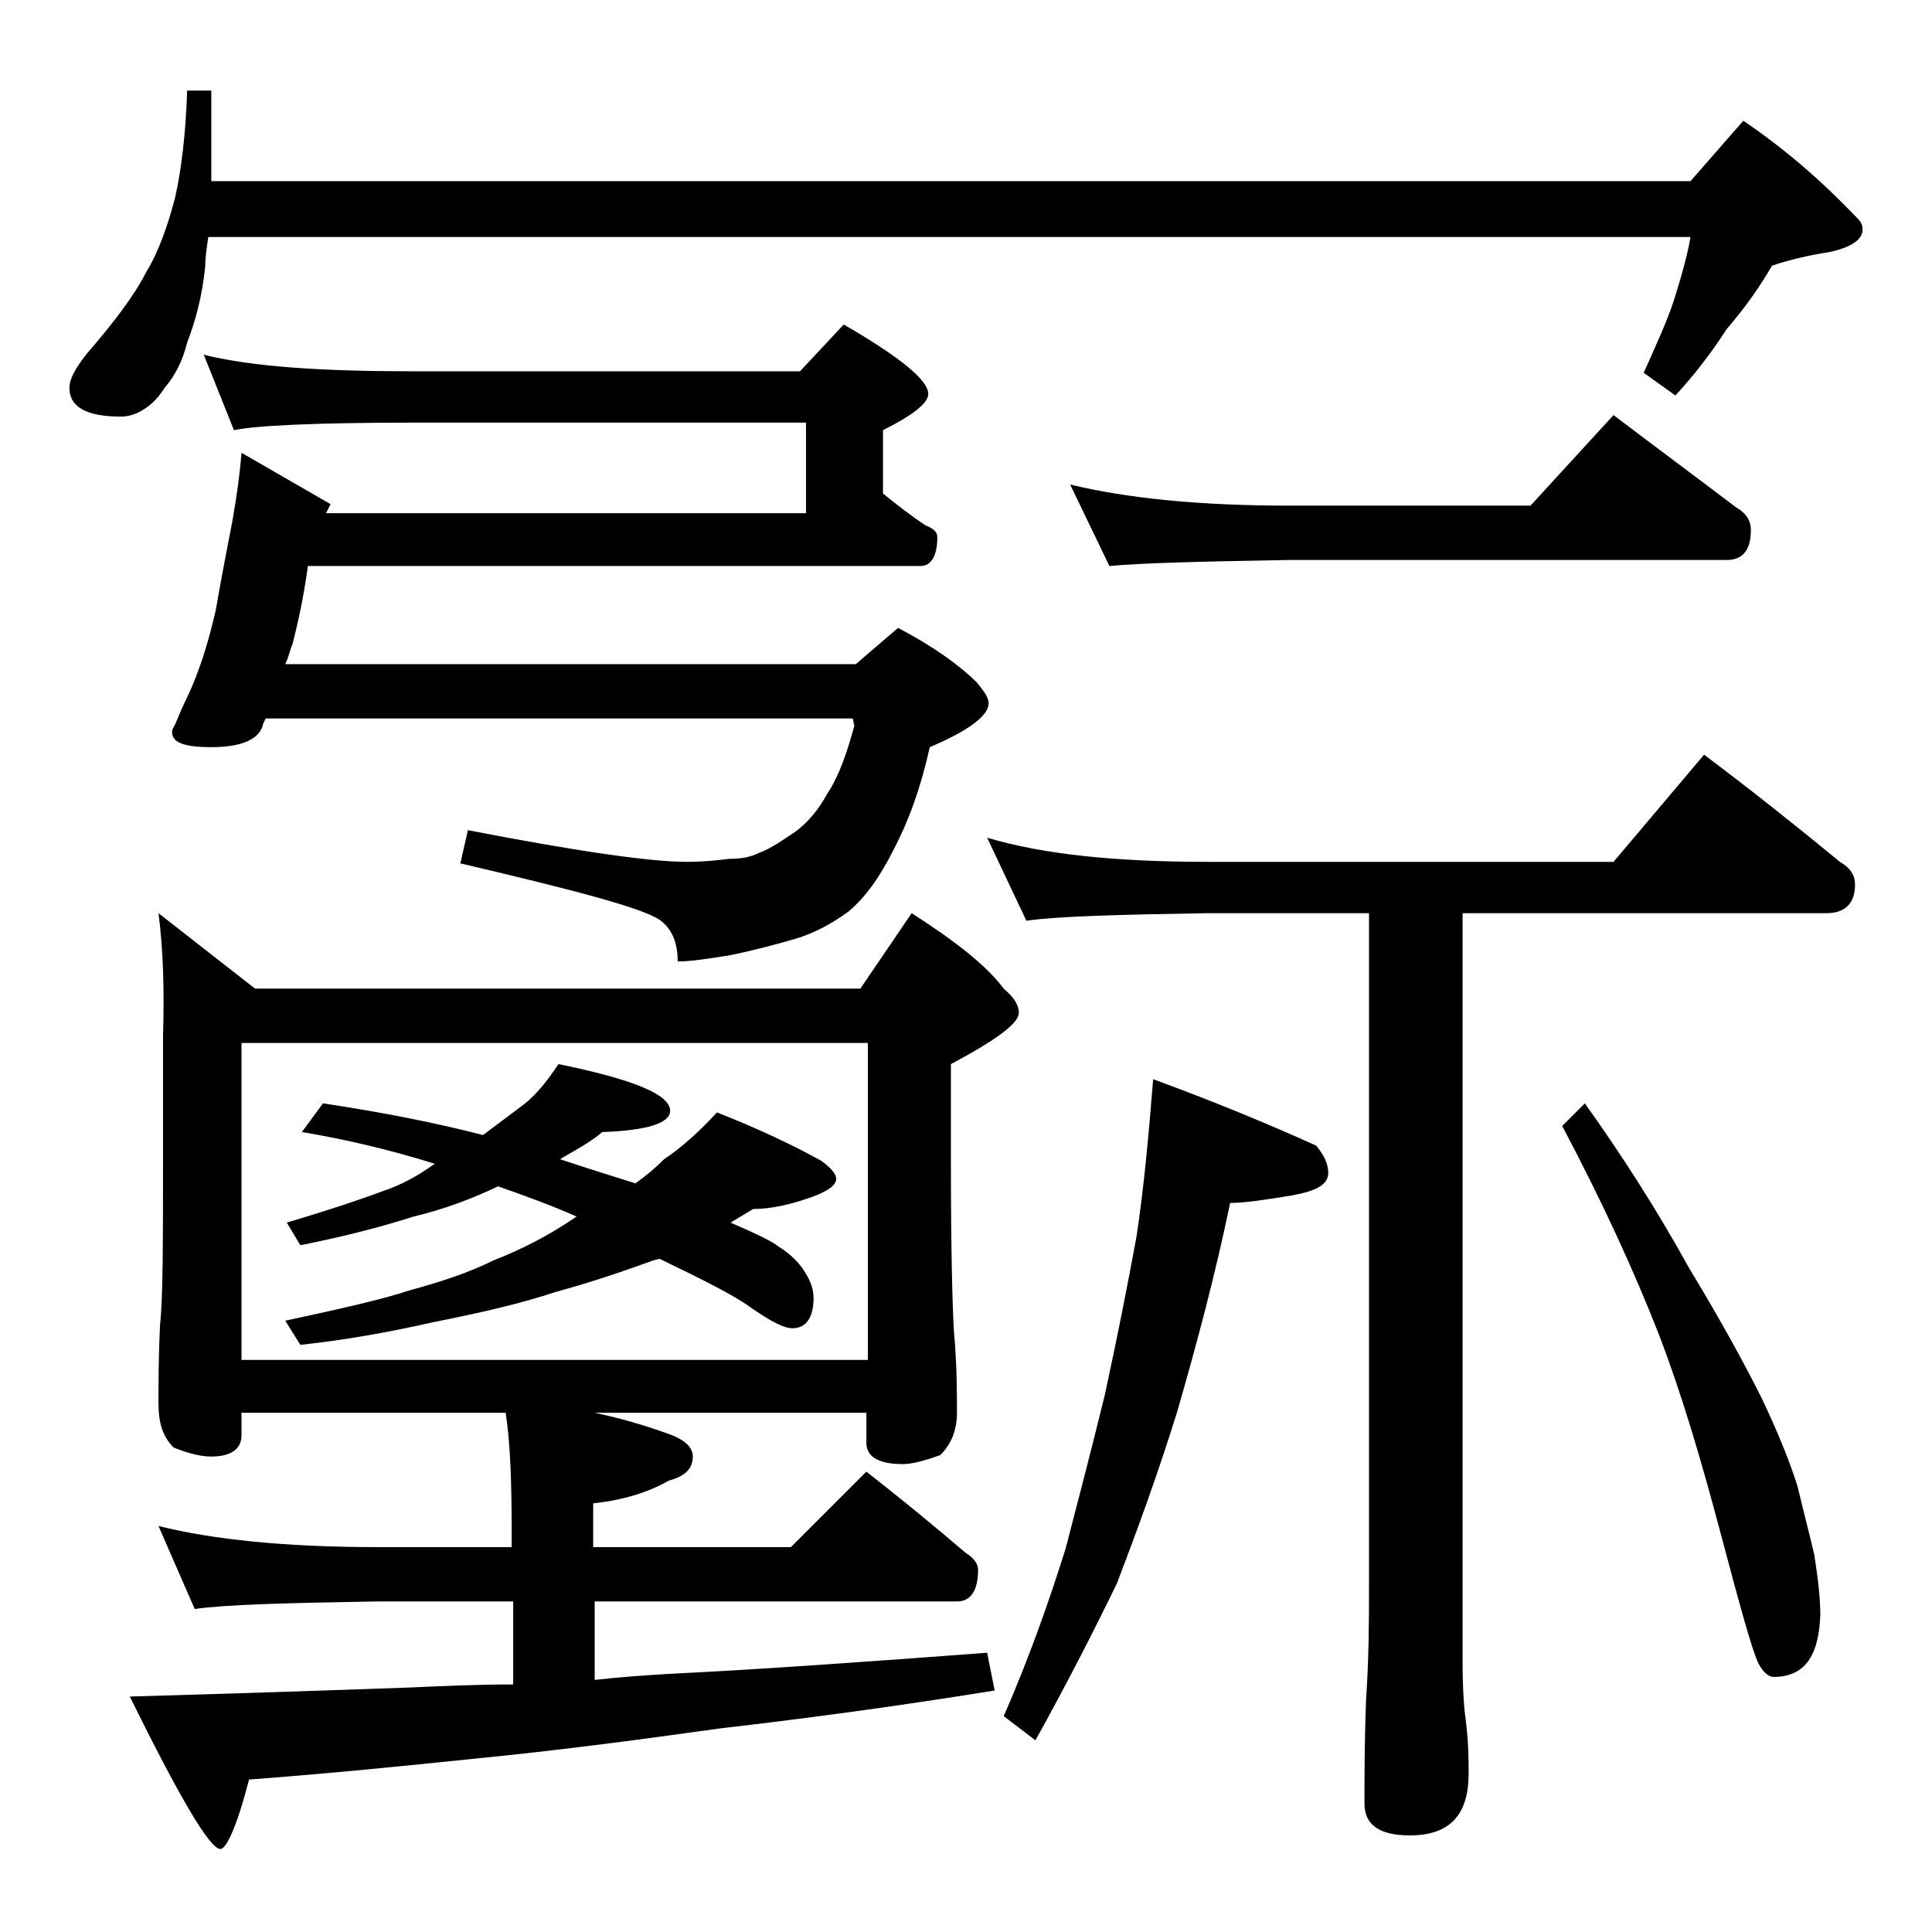
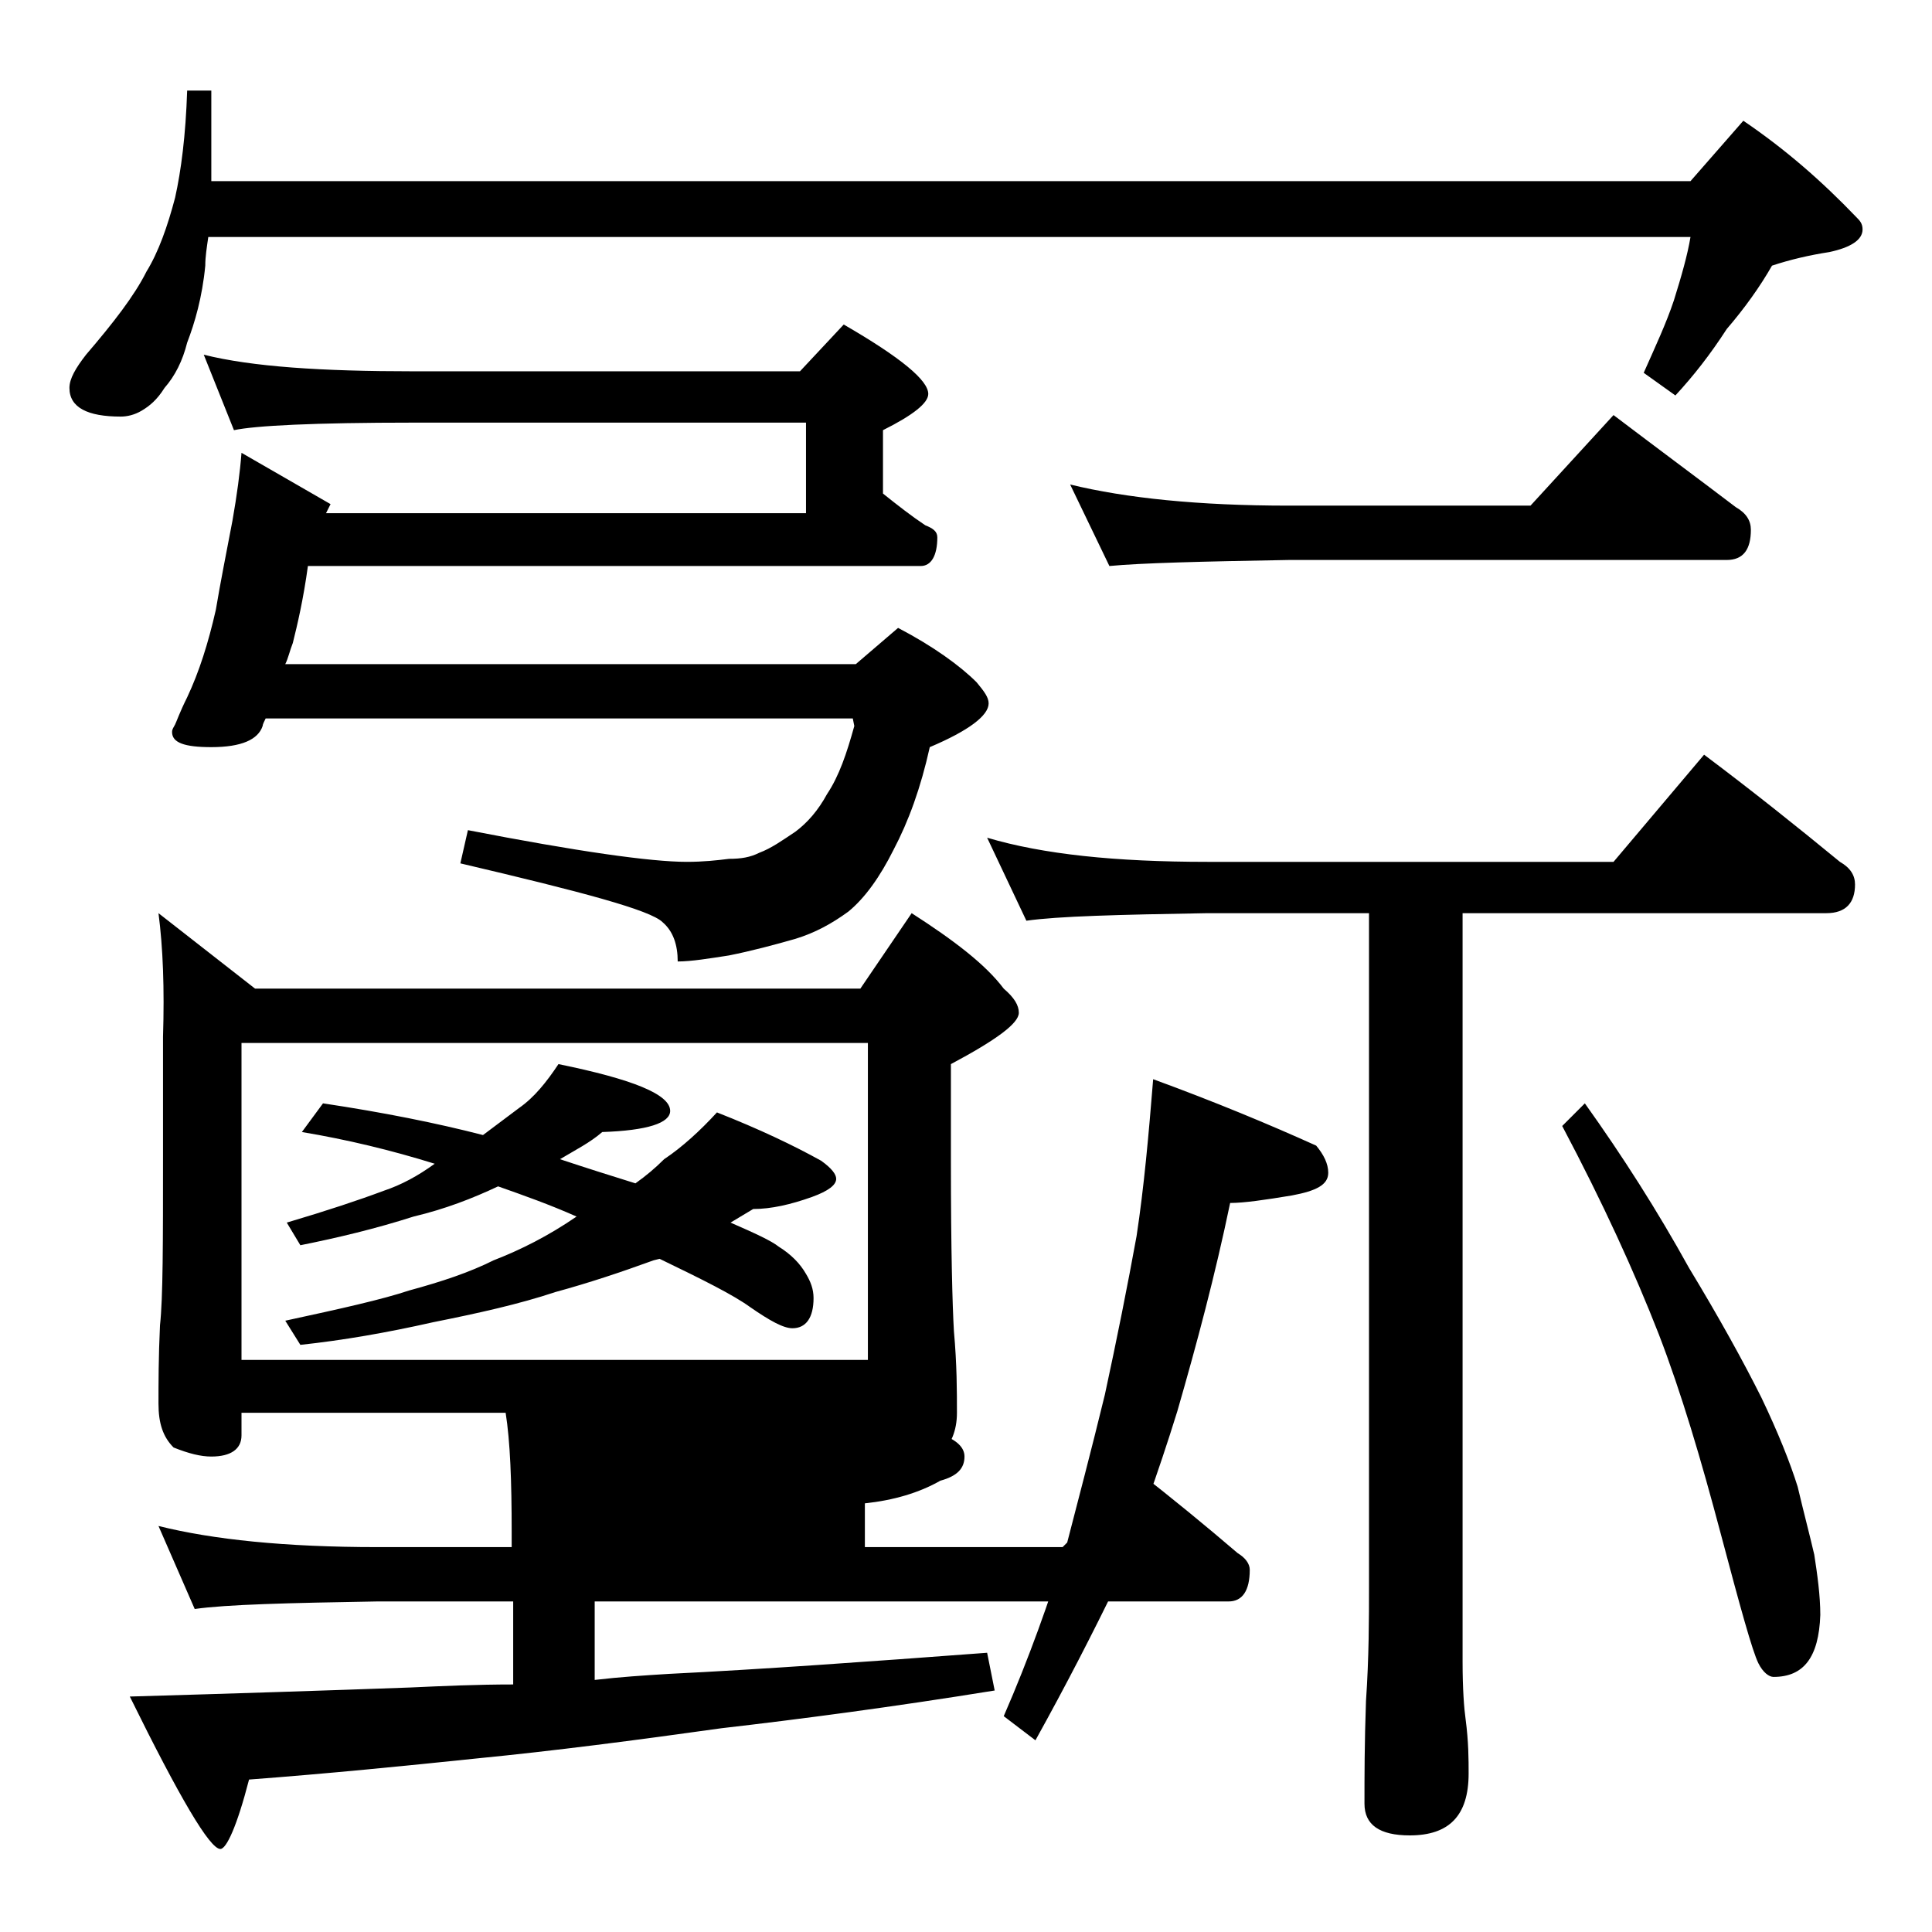
<svg xmlns="http://www.w3.org/2000/svg" version="1.1" id="Layer_1" x="0px" y="0px" viewBox="0 0 128 128" enable-background="new 0 0 128 128" xml:space="preserve">
-   <path d="M12.4,6H14v6h98l3.5-4c2.8,1.9,5.2,4,7.5,6.4c0.2,0.2,0.4,0.4,0.4,0.8c0,0.7-0.8,1.2-2.2,1.5c-1.3,0.2-2.6,0.5-3.8,0.9  c-0.8,1.4-1.8,2.8-3,4.2c-1.1,1.7-2.2,3.1-3.4,4.4l-2.1-1.5c0.8-1.8,1.5-3.3,2-4.8c0.5-1.6,0.9-3,1.1-4.2H13.8  c-0.1,0.7-0.2,1.3-0.2,1.9c-0.2,2.1-0.7,3.8-1.2,5.1c-0.3,1.2-0.8,2.2-1.5,3c-0.5,0.8-1,1.2-1.5,1.5s-1,0.4-1.4,0.4  c-2.2,0-3.4-0.6-3.4-1.9c0-0.6,0.4-1.3,1.1-2.2c1.8-2.1,3.2-3.9,4-5.5c0.8-1.3,1.4-3,1.9-4.9C12,11.3,12.3,9,12.4,6z M10.5,60.5  l6.4,5H57l3.4-5c2.8,1.8,4.9,3.4,6.1,5c0.7,0.6,1,1.1,1,1.6c0,0.7-1.5,1.8-4.5,3.4V77c0,5.8,0.1,9.5,0.2,11.2c0.2,2.2,0.2,4,0.2,5.4  c0,1.2-0.4,2.1-1.1,2.8c-1.1,0.4-1.9,0.6-2.5,0.6c-1.6,0-2.4-0.5-2.4-1.4v-2h-18c1.9,0.4,3.5,0.9,4.9,1.4c1.1,0.4,1.6,0.9,1.6,1.5  c0,0.8-0.5,1.3-1.6,1.6c-1.4,0.8-3.1,1.3-5,1.5v2.9h13.1l5-5c2.3,1.8,4.5,3.6,6.6,5.4c0.5,0.3,0.8,0.7,0.8,1.1  c0,1.4-0.5,2.1-1.4,2.1H39.4v5.2c1.7-0.2,3.3-0.3,4.9-0.4c6.1-0.3,13.1-0.8,21.1-1.4l0.5,2.5c-6.8,1.1-12.9,1.9-18.1,2.5  c-5.7,0.8-11.1,1.5-16.2,2c-4.8,0.5-9.8,1-15.1,1.4c-0.8,3.1-1.5,4.6-1.9,4.6c-0.7,0-2.7-3.4-6-10.1c6.9-0.2,13.1-0.4,18.6-0.6  c2.2-0.1,4.4-0.2,6.8-0.2v-5.5H25c-5.9,0.1-10,0.2-12.1,0.5l-2.4-5.5c3.6,0.9,8.4,1.4,14.5,1.4h8.9v-1c0-3.4-0.1-6-0.4-7.9H16v1.5  c0,0.9-0.7,1.4-2,1.4c-0.7,0-1.5-0.2-2.5-0.6c-0.7-0.7-1-1.6-1-2.9c0-1.3,0-3.1,0.1-5.2c0.2-1.8,0.2-5.5,0.2-11.2v-7.9  C10.9,65.5,10.8,62.8,10.5,60.5z M13.5,23.5c3.2,0.8,7.8,1.1,13.9,1.1H53l2.9-3.1c3.8,2.2,5.6,3.7,5.6,4.6c0,0.6-1,1.4-3,2.4v4.2  c1,0.8,1.9,1.5,2.8,2.1c0.5,0.2,0.8,0.4,0.8,0.8c0,1.2-0.4,1.9-1.1,1.9H20.4c-0.3,2.2-0.7,3.9-1,5.1c-0.2,0.5-0.3,1-0.5,1.4h37.8  l2.8-2.4c2.3,1.2,4.1,2.5,5.2,3.6c0.5,0.6,0.8,1,0.8,1.4c0,0.8-1.3,1.8-3.9,2.9c-0.6,2.7-1.4,4.9-2.4,6.8c-0.9,1.8-1.9,3.2-3,4.1  c-1.1,0.8-2.2,1.4-3.5,1.8c-1.4,0.4-2.9,0.8-4.4,1.1c-1.3,0.2-2.5,0.4-3.4,0.4c0-1.1-0.3-2-1-2.6c-0.8-0.8-5.3-2-13.4-3.9L31,55  c7.2,1.4,12.1,2.1,14.5,2.1c1.1,0,2-0.1,2.8-0.2c0.8,0,1.4-0.1,2-0.4c0.8-0.3,1.5-0.8,2.4-1.4c0.8-0.6,1.5-1.4,2.1-2.5  c0.8-1.2,1.3-2.7,1.8-4.5l-0.1-0.5H17.6c-0.1,0.2-0.2,0.4-0.2,0.5C17.1,49,16,49.5,14,49.5c-1.8,0-2.6-0.3-2.6-1  c0-0.2,0.1-0.3,0.2-0.5c0.1-0.2,0.3-0.8,0.8-1.8c0.8-1.7,1.4-3.6,1.9-5.8c0.3-1.8,0.7-3.8,1.1-5.9c0.3-1.7,0.5-3.2,0.6-4.5l5.9,3.4  L21.6,34h31.8v-6h-26c-6.6,0-10.5,0.2-11.9,0.5L13.5,23.5z M16,90.1h41.5v-21H16V90.1z M37,70.5c4.9,1,7.4,2,7.4,3.1  c0,0.8-1.5,1.3-4.5,1.4c-0.8,0.7-1.8,1.2-2.8,1.8c1.8,0.6,3.4,1.1,5,1.6c0.7-0.5,1.3-1,1.9-1.6c1.2-0.8,2.4-1.9,3.5-3.1  c2.8,1.1,5.1,2.2,6.9,3.2c0.7,0.5,1,0.9,1,1.2c0,0.4-0.5,0.8-1.6,1.2c-1.4,0.5-2.7,0.8-3.9,0.8c-0.5,0.3-1,0.6-1.5,0.9  c1.6,0.7,2.7,1.2,3.2,1.6c0.8,0.5,1.4,1.1,1.8,1.8c0.3,0.5,0.5,1,0.5,1.6c0,1.3-0.5,2-1.4,2c-0.6,0-1.5-0.5-2.8-1.4  c-1.1-0.8-3.1-1.8-6-3.2l-0.4,0.1c-2.2,0.8-4.3,1.5-6.5,2.1c-2.4,0.8-5.1,1.4-8.1,2c-3.1,0.7-6,1.2-8.8,1.5l-1-1.6  c3.7-0.8,6.4-1.4,8.2-2c2.2-0.6,4-1.2,5.6-2c1.8-0.7,3.6-1.6,5.5-2.9c-1.8-0.8-3.5-1.4-5.2-2c-1.7,0.8-3.5,1.5-5.6,2  c-2.5,0.8-5,1.4-7.5,1.9L19,81c2.7-0.8,4.8-1.5,6.4-2.1c1.2-0.4,2.3-1,3.4-1.8C25.9,76.2,23,75.5,20,75l1.4-1.9  c4,0.6,7.5,1.3,10.6,2.1c0.8-0.6,1.6-1.2,2.4-1.8C35.4,72.7,36.2,71.7,37,70.5z M65.4,55.5c3.7,1.1,8.5,1.6,14.6,1.6h26.9l6-7.1  c3.2,2.4,6.2,4.8,9,7.1c0.7,0.4,1,0.9,1,1.5c0,1.2-0.6,1.9-1.9,1.9H96.9v49.6c0,1.8,0.1,3.1,0.2,3.8c0.2,1.5,0.2,2.7,0.2,3.6  c0,2.8-1.3,4.1-3.9,4.1c-2,0-3-0.7-3-2.1c0-1.8,0-4,0.1-6.8c0.2-2.9,0.2-5.5,0.2-7.6V60.5H80c-5.9,0.1-9.9,0.2-12,0.5L65.4,55.5z   M76.4,71.5c4.1,1.5,7.7,3,10.8,4.4c0.5,0.6,0.8,1.2,0.8,1.8c0,0.8-0.8,1.2-2.4,1.5c-1.8,0.3-3.2,0.5-4.1,0.5  c-1,4.8-2.2,9.3-3.5,13.8c-1.3,4.2-2.7,8-4,11.4c-1.6,3.3-3.4,6.8-5.4,10.4l-2.1-1.6c1.7-3.9,3-7.6,4.1-11.1  c0.8-3.1,1.7-6.5,2.6-10.2c0.8-3.7,1.5-7.2,2.1-10.5C75.8,78.6,76.1,75.2,76.4,71.5z M70.9,32.1c3.7,0.9,8.5,1.4,14.5,1.4h16l5.5-6  c2.9,2.2,5.6,4.2,8.1,6.1c0.7,0.4,1,0.9,1,1.5c0,1.3-0.5,2-1.6,2h-29c-5.8,0.1-9.8,0.2-11.9,0.4L70.9,32.1z M105,73.1  c2.5,3.5,4.8,7.1,6.9,10.9c2,3.3,3.6,6.2,4.8,8.6c1.1,2.3,1.9,4.3,2.4,5.9c0.4,1.7,0.8,3.2,1.1,4.5c0.2,1.3,0.4,2.7,0.4,4  c-0.1,2.8-1.1,4.1-3.1,4.1c-0.3,0-0.7-0.3-1-0.9c-0.4-0.8-1.2-3.7-2.5-8.6s-2.6-9.3-4.1-13.2c-1.6-4.1-3.7-8.7-6.4-13.8L105,73.1z" />
+   <path d="M12.4,6H14v6h98l3.5-4c2.8,1.9,5.2,4,7.5,6.4c0.2,0.2,0.4,0.4,0.4,0.8c0,0.7-0.8,1.2-2.2,1.5c-1.3,0.2-2.6,0.5-3.8,0.9  c-0.8,1.4-1.8,2.8-3,4.2c-1.1,1.7-2.2,3.1-3.4,4.4l-2.1-1.5c0.8-1.8,1.5-3.3,2-4.8c0.5-1.6,0.9-3,1.1-4.2H13.8  c-0.1,0.7-0.2,1.3-0.2,1.9c-0.2,2.1-0.7,3.8-1.2,5.1c-0.3,1.2-0.8,2.2-1.5,3c-0.5,0.8-1,1.2-1.5,1.5s-1,0.4-1.4,0.4  c-2.2,0-3.4-0.6-3.4-1.9c0-0.6,0.4-1.3,1.1-2.2c1.8-2.1,3.2-3.9,4-5.5c0.8-1.3,1.4-3,1.9-4.9C12,11.3,12.3,9,12.4,6z M10.5,60.5  l6.4,5H57l3.4-5c2.8,1.8,4.9,3.4,6.1,5c0.7,0.6,1,1.1,1,1.6c0,0.7-1.5,1.8-4.5,3.4V77c0,5.8,0.1,9.5,0.2,11.2c0.2,2.2,0.2,4,0.2,5.4  c0,1.2-0.4,2.1-1.1,2.8c-1.1,0.4-1.9,0.6-2.5,0.6c-1.6,0-2.4-0.5-2.4-1.4v-2c1.9,0.4,3.5,0.9,4.9,1.4c1.1,0.4,1.6,0.9,1.6,1.5  c0,0.8-0.5,1.3-1.6,1.6c-1.4,0.8-3.1,1.3-5,1.5v2.9h13.1l5-5c2.3,1.8,4.5,3.6,6.6,5.4c0.5,0.3,0.8,0.7,0.8,1.1  c0,1.4-0.5,2.1-1.4,2.1H39.4v5.2c1.7-0.2,3.3-0.3,4.9-0.4c6.1-0.3,13.1-0.8,21.1-1.4l0.5,2.5c-6.8,1.1-12.9,1.9-18.1,2.5  c-5.7,0.8-11.1,1.5-16.2,2c-4.8,0.5-9.8,1-15.1,1.4c-0.8,3.1-1.5,4.6-1.9,4.6c-0.7,0-2.7-3.4-6-10.1c6.9-0.2,13.1-0.4,18.6-0.6  c2.2-0.1,4.4-0.2,6.8-0.2v-5.5H25c-5.9,0.1-10,0.2-12.1,0.5l-2.4-5.5c3.6,0.9,8.4,1.4,14.5,1.4h8.9v-1c0-3.4-0.1-6-0.4-7.9H16v1.5  c0,0.9-0.7,1.4-2,1.4c-0.7,0-1.5-0.2-2.5-0.6c-0.7-0.7-1-1.6-1-2.9c0-1.3,0-3.1,0.1-5.2c0.2-1.8,0.2-5.5,0.2-11.2v-7.9  C10.9,65.5,10.8,62.8,10.5,60.5z M13.5,23.5c3.2,0.8,7.8,1.1,13.9,1.1H53l2.9-3.1c3.8,2.2,5.6,3.7,5.6,4.6c0,0.6-1,1.4-3,2.4v4.2  c1,0.8,1.9,1.5,2.8,2.1c0.5,0.2,0.8,0.4,0.8,0.8c0,1.2-0.4,1.9-1.1,1.9H20.4c-0.3,2.2-0.7,3.9-1,5.1c-0.2,0.5-0.3,1-0.5,1.4h37.8  l2.8-2.4c2.3,1.2,4.1,2.5,5.2,3.6c0.5,0.6,0.8,1,0.8,1.4c0,0.8-1.3,1.8-3.9,2.9c-0.6,2.7-1.4,4.9-2.4,6.8c-0.9,1.8-1.9,3.2-3,4.1  c-1.1,0.8-2.2,1.4-3.5,1.8c-1.4,0.4-2.9,0.8-4.4,1.1c-1.3,0.2-2.5,0.4-3.4,0.4c0-1.1-0.3-2-1-2.6c-0.8-0.8-5.3-2-13.4-3.9L31,55  c7.2,1.4,12.1,2.1,14.5,2.1c1.1,0,2-0.1,2.8-0.2c0.8,0,1.4-0.1,2-0.4c0.8-0.3,1.5-0.8,2.4-1.4c0.8-0.6,1.5-1.4,2.1-2.5  c0.8-1.2,1.3-2.7,1.8-4.5l-0.1-0.5H17.6c-0.1,0.2-0.2,0.4-0.2,0.5C17.1,49,16,49.5,14,49.5c-1.8,0-2.6-0.3-2.6-1  c0-0.2,0.1-0.3,0.2-0.5c0.1-0.2,0.3-0.8,0.8-1.8c0.8-1.7,1.4-3.6,1.9-5.8c0.3-1.8,0.7-3.8,1.1-5.9c0.3-1.7,0.5-3.2,0.6-4.5l5.9,3.4  L21.6,34h31.8v-6h-26c-6.6,0-10.5,0.2-11.9,0.5L13.5,23.5z M16,90.1h41.5v-21H16V90.1z M37,70.5c4.9,1,7.4,2,7.4,3.1  c0,0.8-1.5,1.3-4.5,1.4c-0.8,0.7-1.8,1.2-2.8,1.8c1.8,0.6,3.4,1.1,5,1.6c0.7-0.5,1.3-1,1.9-1.6c1.2-0.8,2.4-1.9,3.5-3.1  c2.8,1.1,5.1,2.2,6.9,3.2c0.7,0.5,1,0.9,1,1.2c0,0.4-0.5,0.8-1.6,1.2c-1.4,0.5-2.7,0.8-3.9,0.8c-0.5,0.3-1,0.6-1.5,0.9  c1.6,0.7,2.7,1.2,3.2,1.6c0.8,0.5,1.4,1.1,1.8,1.8c0.3,0.5,0.5,1,0.5,1.6c0,1.3-0.5,2-1.4,2c-0.6,0-1.5-0.5-2.8-1.4  c-1.1-0.8-3.1-1.8-6-3.2l-0.4,0.1c-2.2,0.8-4.3,1.5-6.5,2.1c-2.4,0.8-5.1,1.4-8.1,2c-3.1,0.7-6,1.2-8.8,1.5l-1-1.6  c3.7-0.8,6.4-1.4,8.2-2c2.2-0.6,4-1.2,5.6-2c1.8-0.7,3.6-1.6,5.5-2.9c-1.8-0.8-3.5-1.4-5.2-2c-1.7,0.8-3.5,1.5-5.6,2  c-2.5,0.8-5,1.4-7.5,1.9L19,81c2.7-0.8,4.8-1.5,6.4-2.1c1.2-0.4,2.3-1,3.4-1.8C25.9,76.2,23,75.5,20,75l1.4-1.9  c4,0.6,7.5,1.3,10.6,2.1c0.8-0.6,1.6-1.2,2.4-1.8C35.4,72.7,36.2,71.7,37,70.5z M65.4,55.5c3.7,1.1,8.5,1.6,14.6,1.6h26.9l6-7.1  c3.2,2.4,6.2,4.8,9,7.1c0.7,0.4,1,0.9,1,1.5c0,1.2-0.6,1.9-1.9,1.9H96.9v49.6c0,1.8,0.1,3.1,0.2,3.8c0.2,1.5,0.2,2.7,0.2,3.6  c0,2.8-1.3,4.1-3.9,4.1c-2,0-3-0.7-3-2.1c0-1.8,0-4,0.1-6.8c0.2-2.9,0.2-5.5,0.2-7.6V60.5H80c-5.9,0.1-9.9,0.2-12,0.5L65.4,55.5z   M76.4,71.5c4.1,1.5,7.7,3,10.8,4.4c0.5,0.6,0.8,1.2,0.8,1.8c0,0.8-0.8,1.2-2.4,1.5c-1.8,0.3-3.2,0.5-4.1,0.5  c-1,4.8-2.2,9.3-3.5,13.8c-1.3,4.2-2.7,8-4,11.4c-1.6,3.3-3.4,6.8-5.4,10.4l-2.1-1.6c1.7-3.9,3-7.6,4.1-11.1  c0.8-3.1,1.7-6.5,2.6-10.2c0.8-3.7,1.5-7.2,2.1-10.5C75.8,78.6,76.1,75.2,76.4,71.5z M70.9,32.1c3.7,0.9,8.5,1.4,14.5,1.4h16l5.5-6  c2.9,2.2,5.6,4.2,8.1,6.1c0.7,0.4,1,0.9,1,1.5c0,1.3-0.5,2-1.6,2h-29c-5.8,0.1-9.8,0.2-11.9,0.4L70.9,32.1z M105,73.1  c2.5,3.5,4.8,7.1,6.9,10.9c2,3.3,3.6,6.2,4.8,8.6c1.1,2.3,1.9,4.3,2.4,5.9c0.4,1.7,0.8,3.2,1.1,4.5c0.2,1.3,0.4,2.7,0.4,4  c-0.1,2.8-1.1,4.1-3.1,4.1c-0.3,0-0.7-0.3-1-0.9c-0.4-0.8-1.2-3.7-2.5-8.6s-2.6-9.3-4.1-13.2c-1.6-4.1-3.7-8.7-6.4-13.8L105,73.1z" />
</svg>